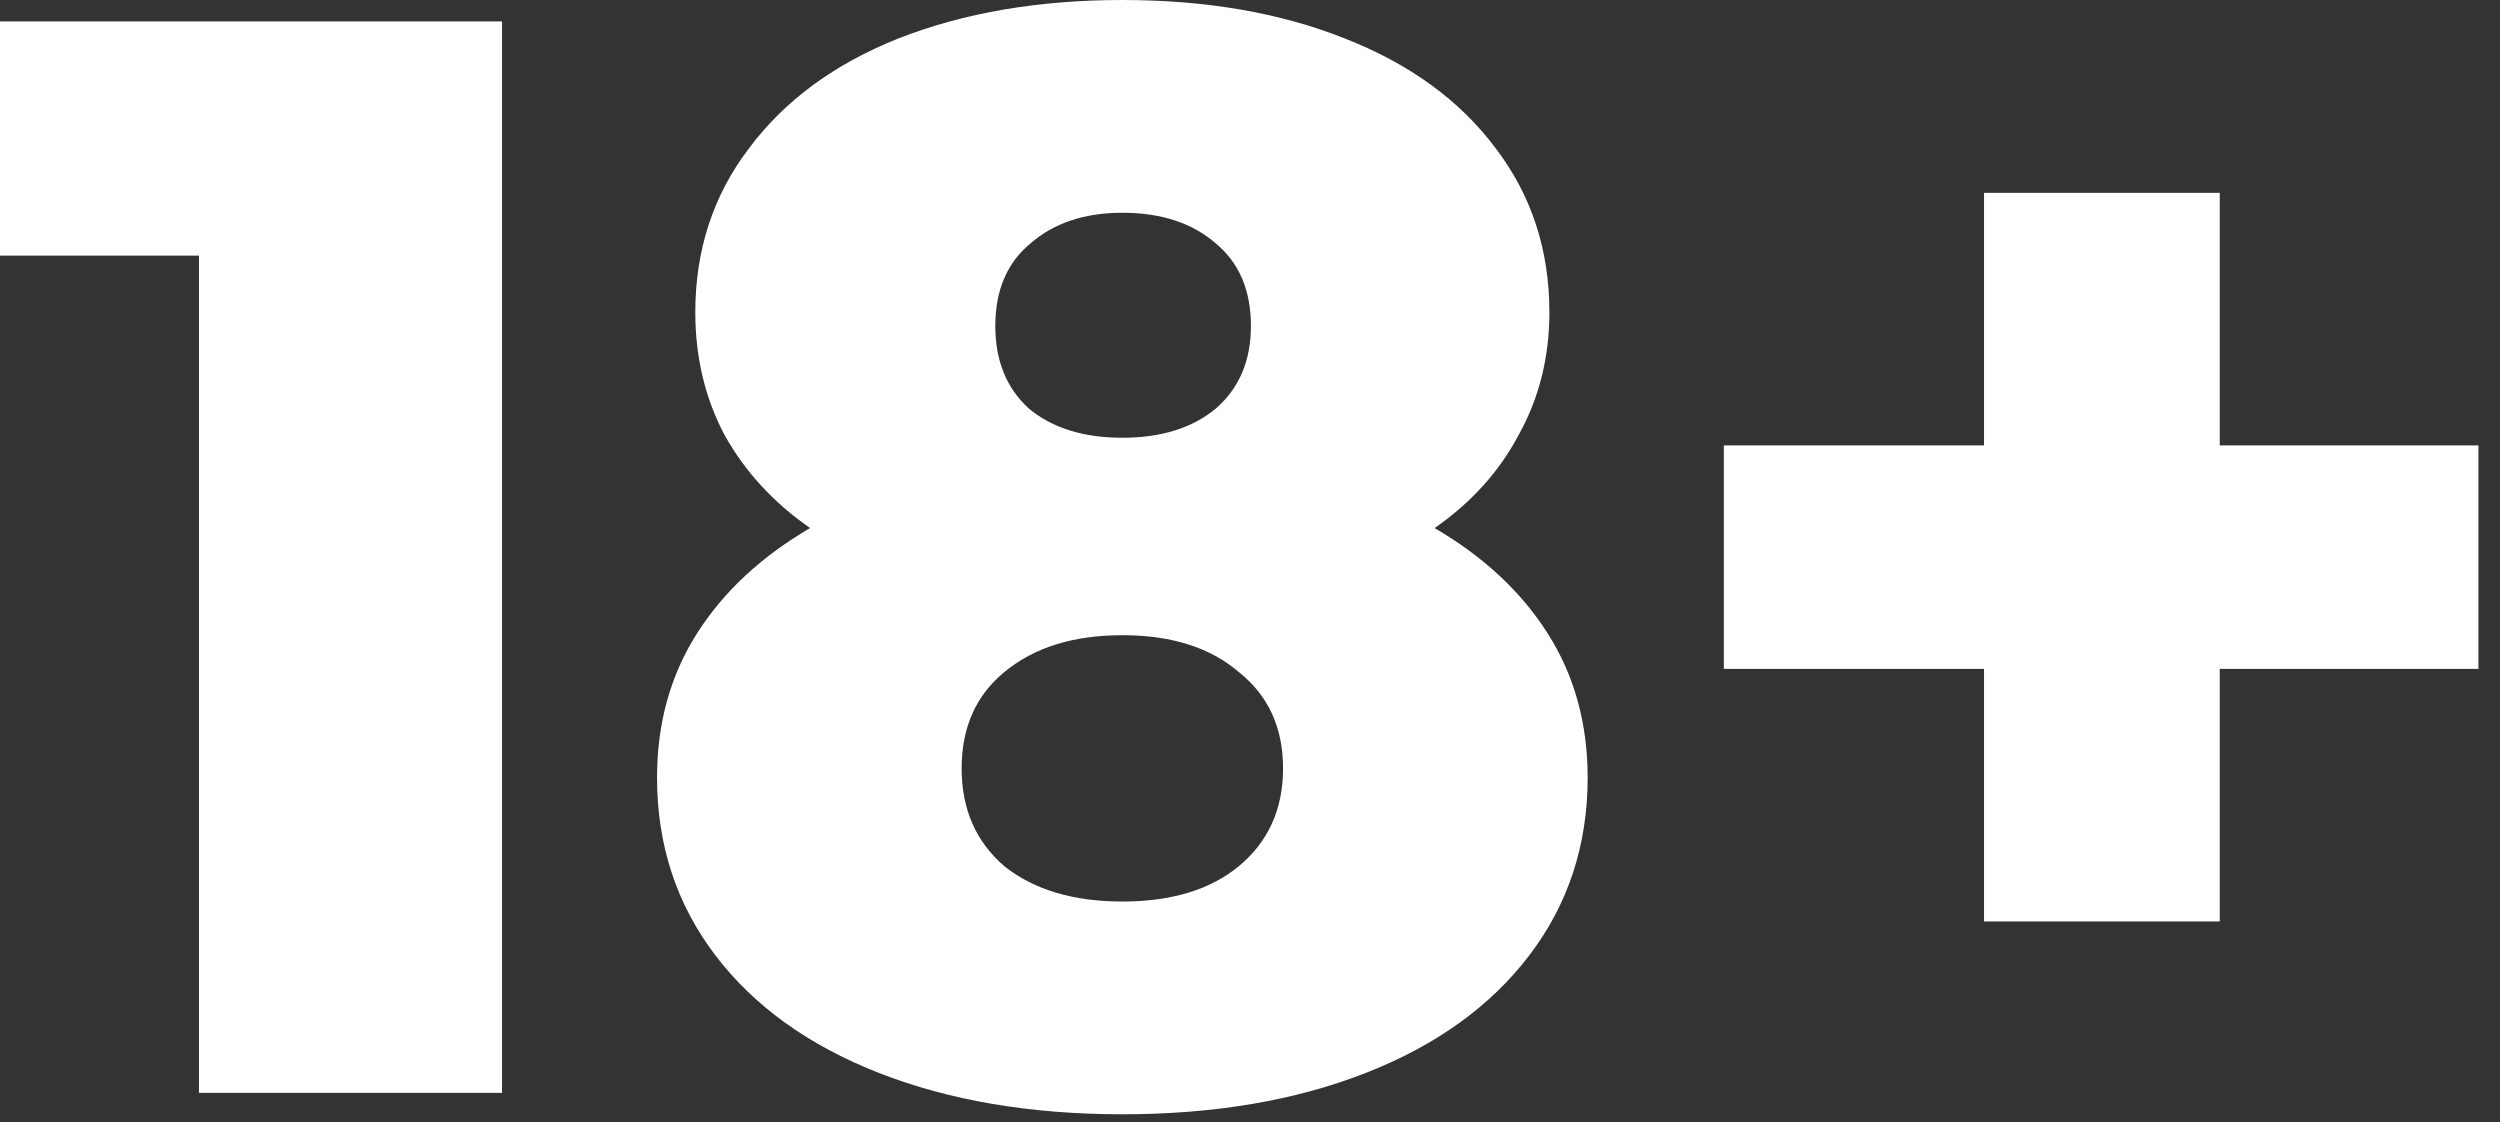
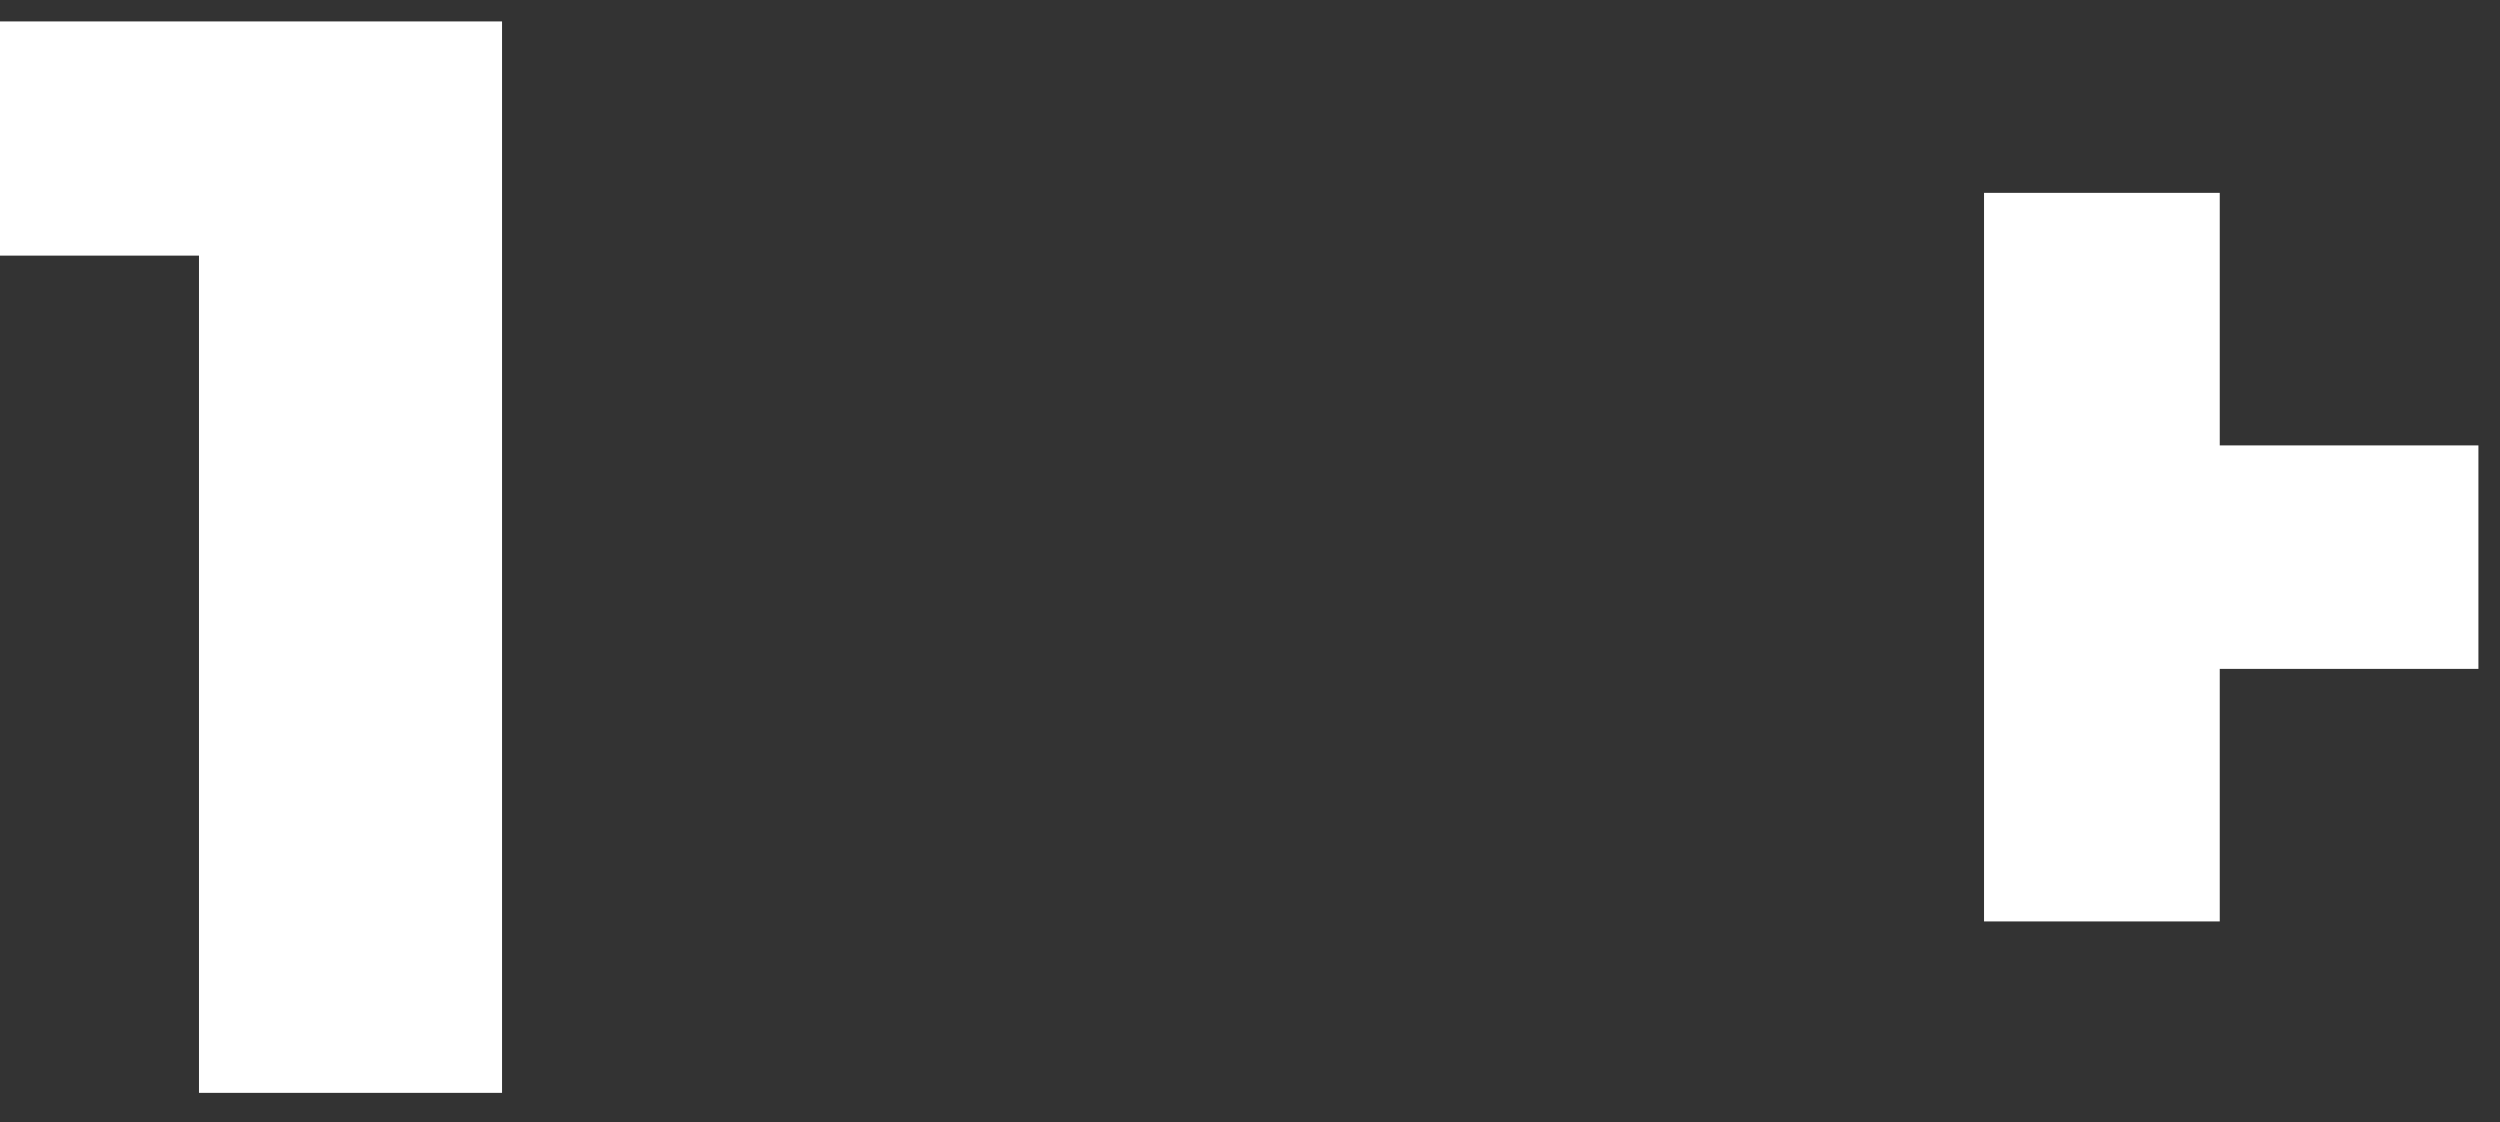
<svg xmlns="http://www.w3.org/2000/svg" width="49" height="22" viewBox="0 0 49 22" fill="none">
  <rect x="0" y="0" width="49" height="22" fill="#333333" stroke="none" />
  <path d="M9.84 0.42V21.42H3.9V5.01H0V0.42H9.84Z" fill="white" />
-   <path d="M28.118 10.35C29.078 10.91 29.818 11.6 30.338 12.42C30.858 13.24 31.118 14.18 31.118 15.24C31.118 16.56 30.738 17.72 29.978 18.72C29.218 19.72 28.148 20.49 26.768 21.03C25.388 21.57 23.798 21.84 21.998 21.84C20.198 21.84 18.608 21.57 17.228 21.03C15.848 20.49 14.778 19.72 14.018 18.72C13.258 17.72 12.878 16.56 12.878 15.24C12.878 14.18 13.138 13.24 13.658 12.42C14.178 11.6 14.918 10.91 15.878 10.35C15.158 9.85 14.598 9.24 14.198 8.52C13.818 7.8 13.628 7 13.628 6.12C13.628 4.9 13.978 3.83 14.678 2.91C15.378 1.97 16.358 1.25 17.618 0.75C18.898 0.25 20.358 0 21.998 0C23.638 0 25.088 0.25 26.348 0.75C27.628 1.25 28.618 1.97 29.318 2.91C30.018 3.83 30.368 4.9 30.368 6.12C30.368 7 30.168 7.8 29.768 8.52C29.388 9.24 28.838 9.85 28.118 10.35ZM21.998 4.17C21.258 4.17 20.658 4.37 20.198 4.77C19.738 5.15 19.508 5.69 19.508 6.39C19.508 7.07 19.728 7.61 20.168 8.01C20.628 8.39 21.238 8.58 21.998 8.58C22.758 8.58 23.368 8.39 23.828 8.01C24.288 7.61 24.518 7.07 24.518 6.39C24.518 5.69 24.288 5.15 23.828 4.77C23.368 4.37 22.758 4.17 21.998 4.17ZM21.998 17.67C22.958 17.67 23.718 17.44 24.278 16.98C24.858 16.5 25.148 15.86 25.148 15.06C25.148 14.26 24.858 13.63 24.278 13.17C23.718 12.69 22.958 12.45 21.998 12.45C21.038 12.45 20.268 12.69 19.688 13.17C19.128 13.63 18.848 14.26 18.848 15.06C18.848 15.86 19.128 16.5 19.688 16.98C20.268 17.44 21.038 17.67 21.998 17.67Z" fill="white" />
-   <path d="M48.577 13.11H43.507V18.06H38.887V13.11H33.787V8.73H38.887V3.78H43.507V8.73H48.577V13.11Z" fill="white" />
+   <path d="M48.577 13.11H43.507V18.06H38.887V13.11H33.787H38.887V3.78H43.507V8.73H48.577V13.11Z" fill="white" />
</svg>